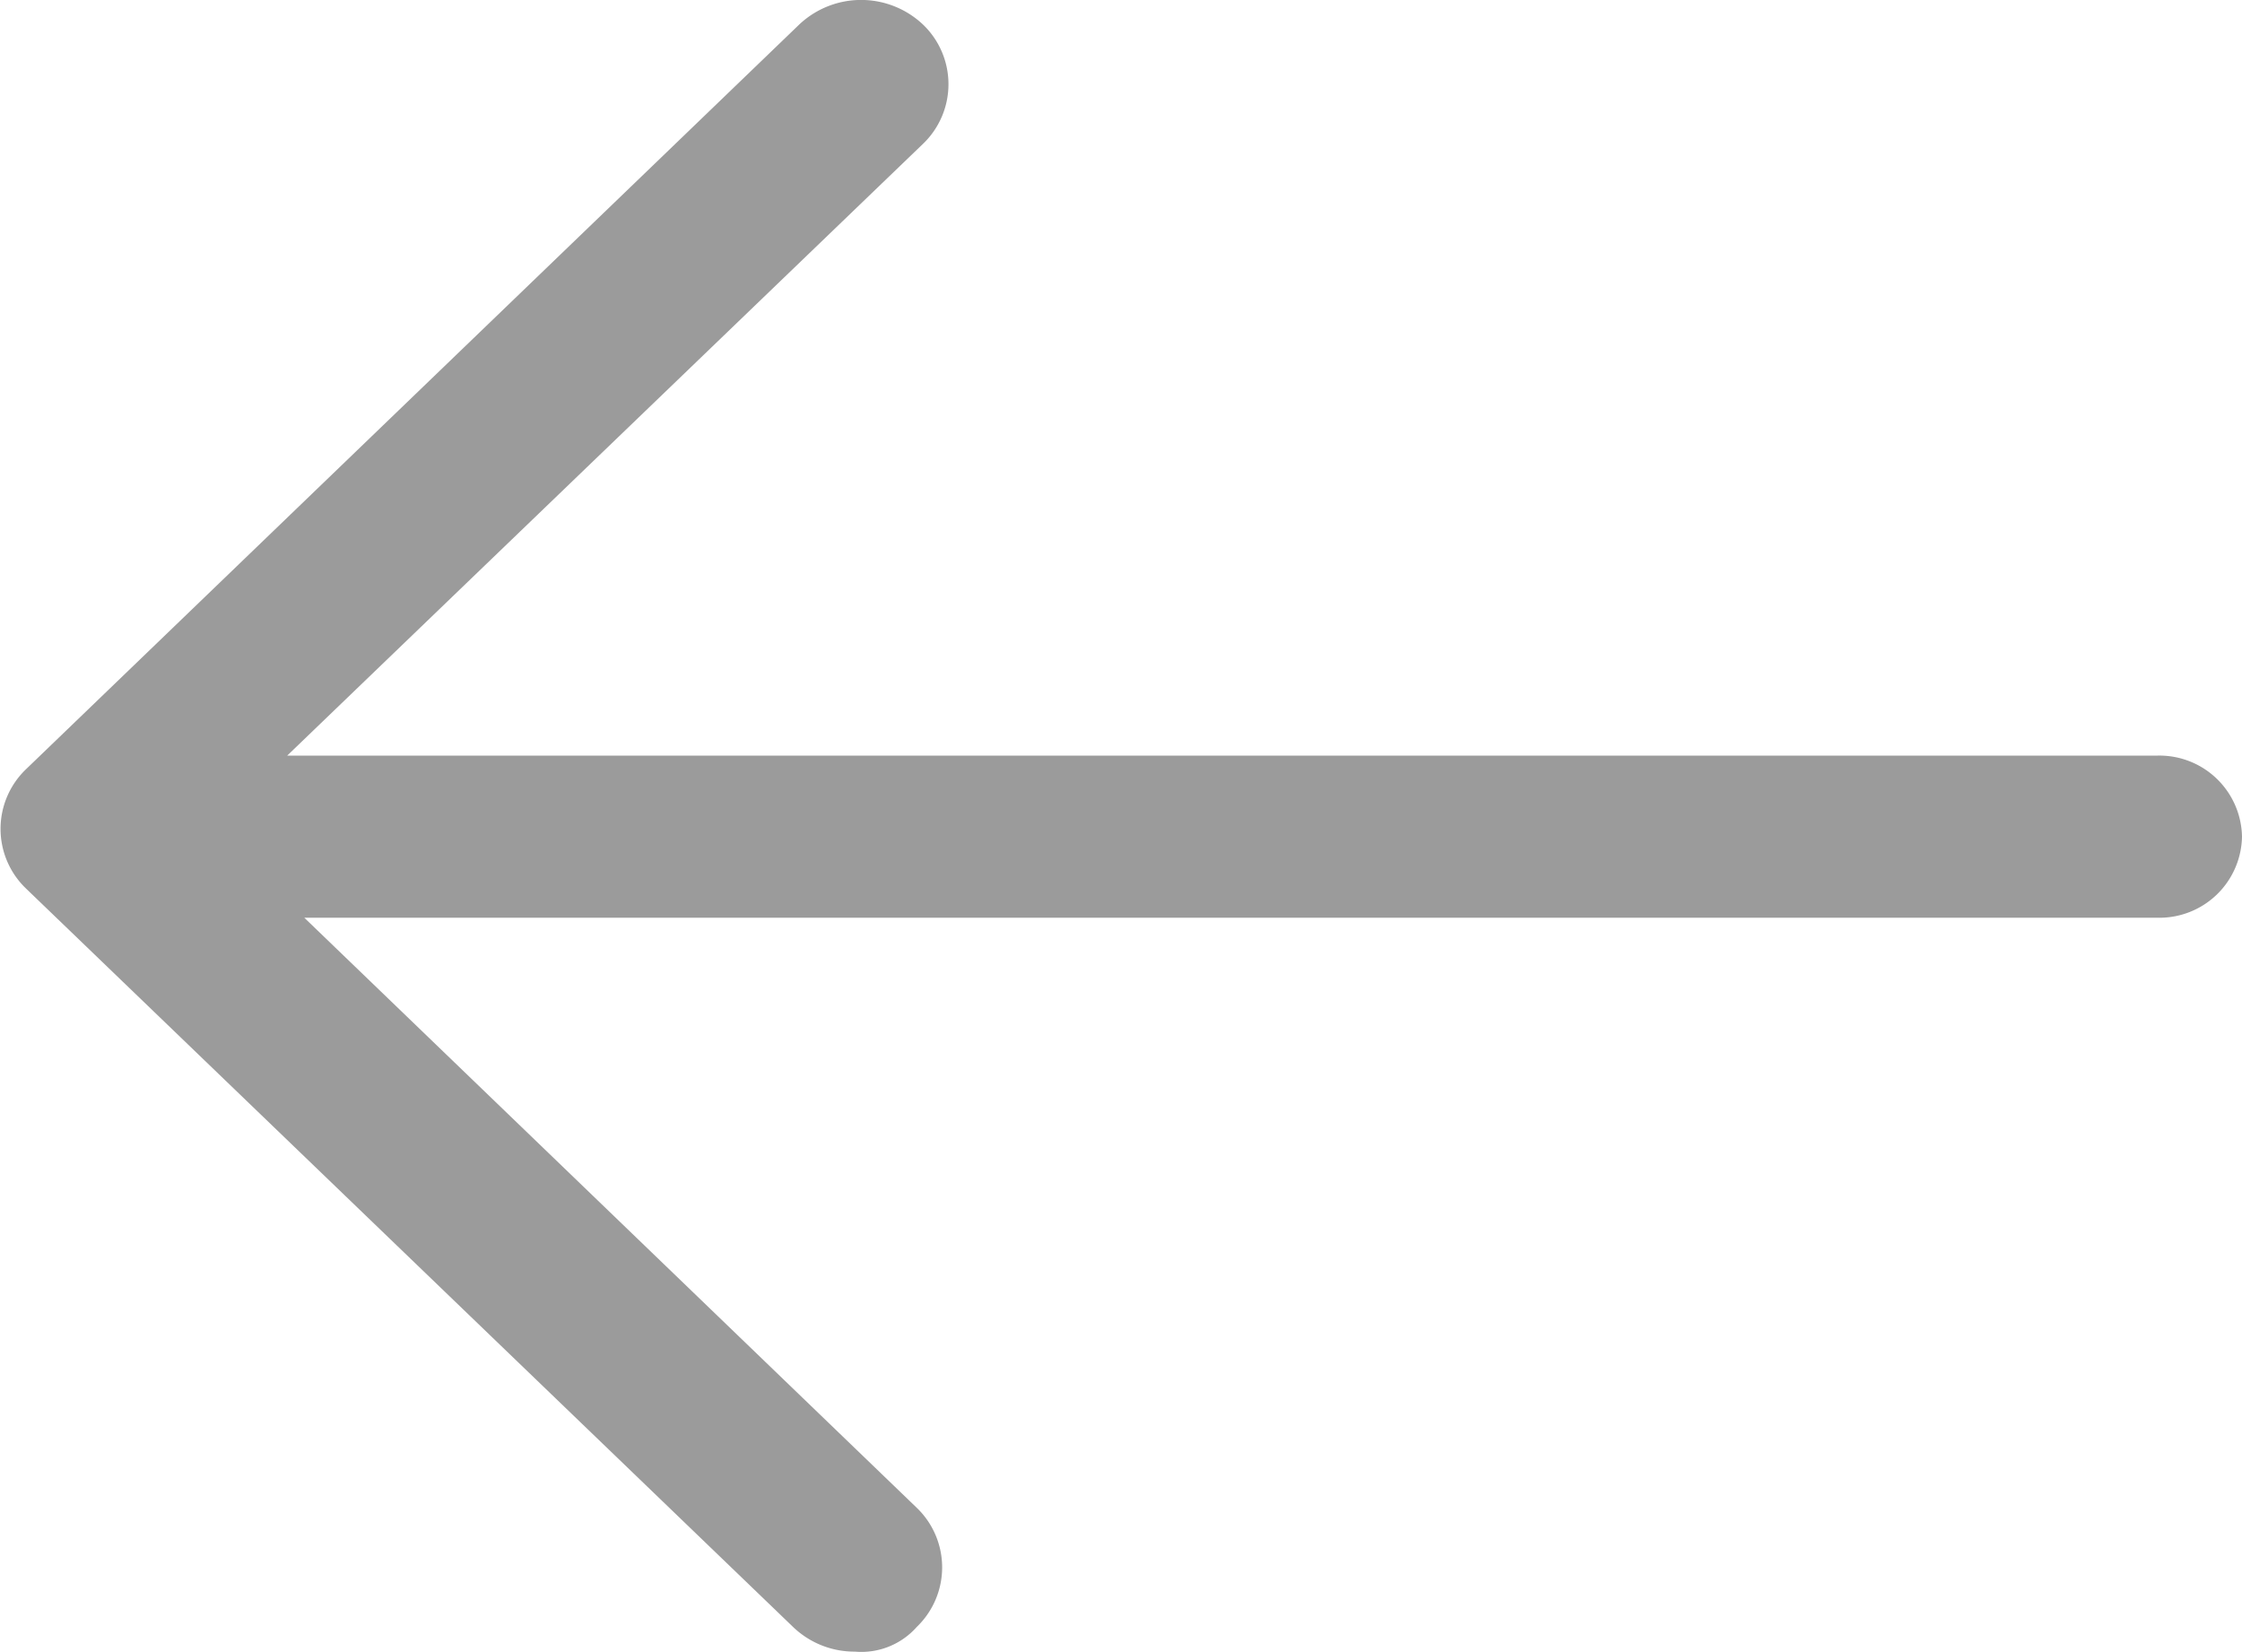
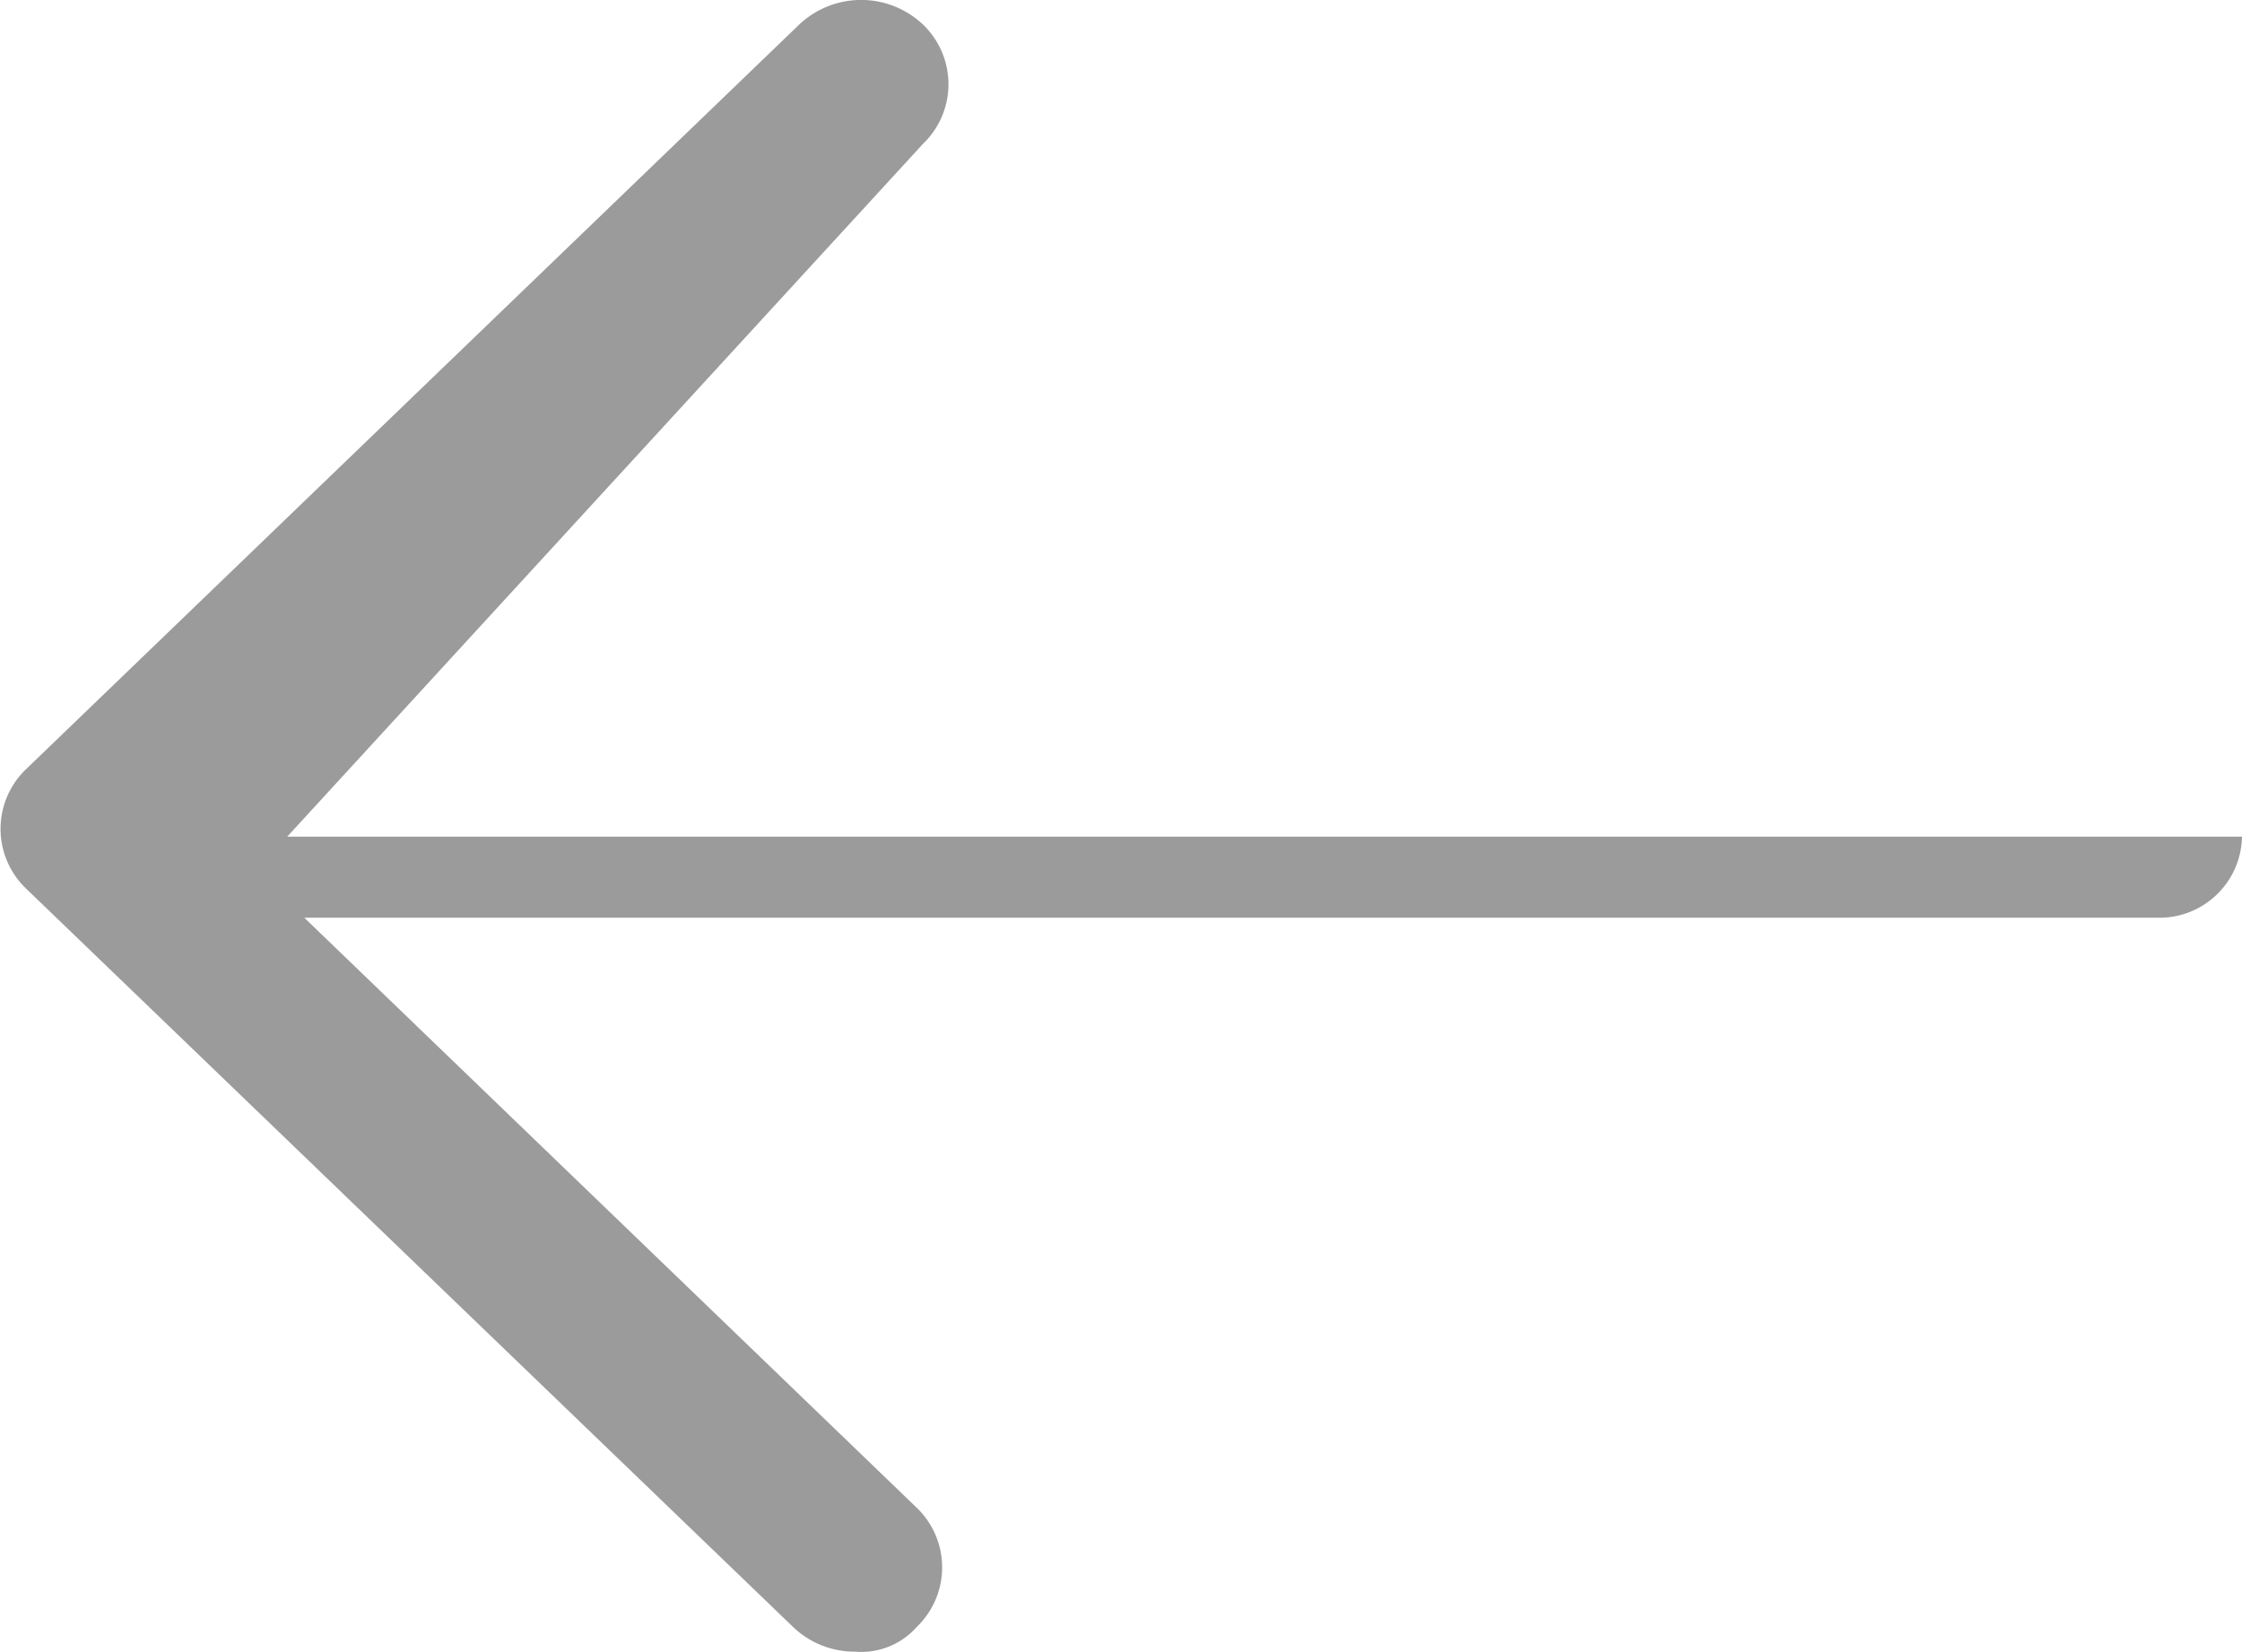
<svg xmlns="http://www.w3.org/2000/svg" width="19" height="14">
-   <path fill="#9b9b9b" d="M.221 7.53l6.5 6.257a.749.749 0 00.523.209.627.627 0 00.525-.209.7.7 0 000-1.01l-5.19-5h15.707A.7.7 0 0019 7.09a.7.7 0 00-.714-.687H2.434L7.821 1.22a.7.7 0 000-1.013.764.764 0 00-1.047 0L.223 6.516A.7.7 0 00.221 7.53z" data-name="Path 219" />
+   <path fill="#9b9b9b" d="M.221 7.53l6.5 6.257a.749.749 0 00.523.209.627.627 0 00.525-.209.7.7 0 000-1.01l-5.19-5h15.707A.7.7 0 0019 7.09H2.434L7.821 1.22a.7.7 0 000-1.013.764.764 0 00-1.047 0L.223 6.516A.7.7 0 00.221 7.53z" data-name="Path 219" />
</svg>